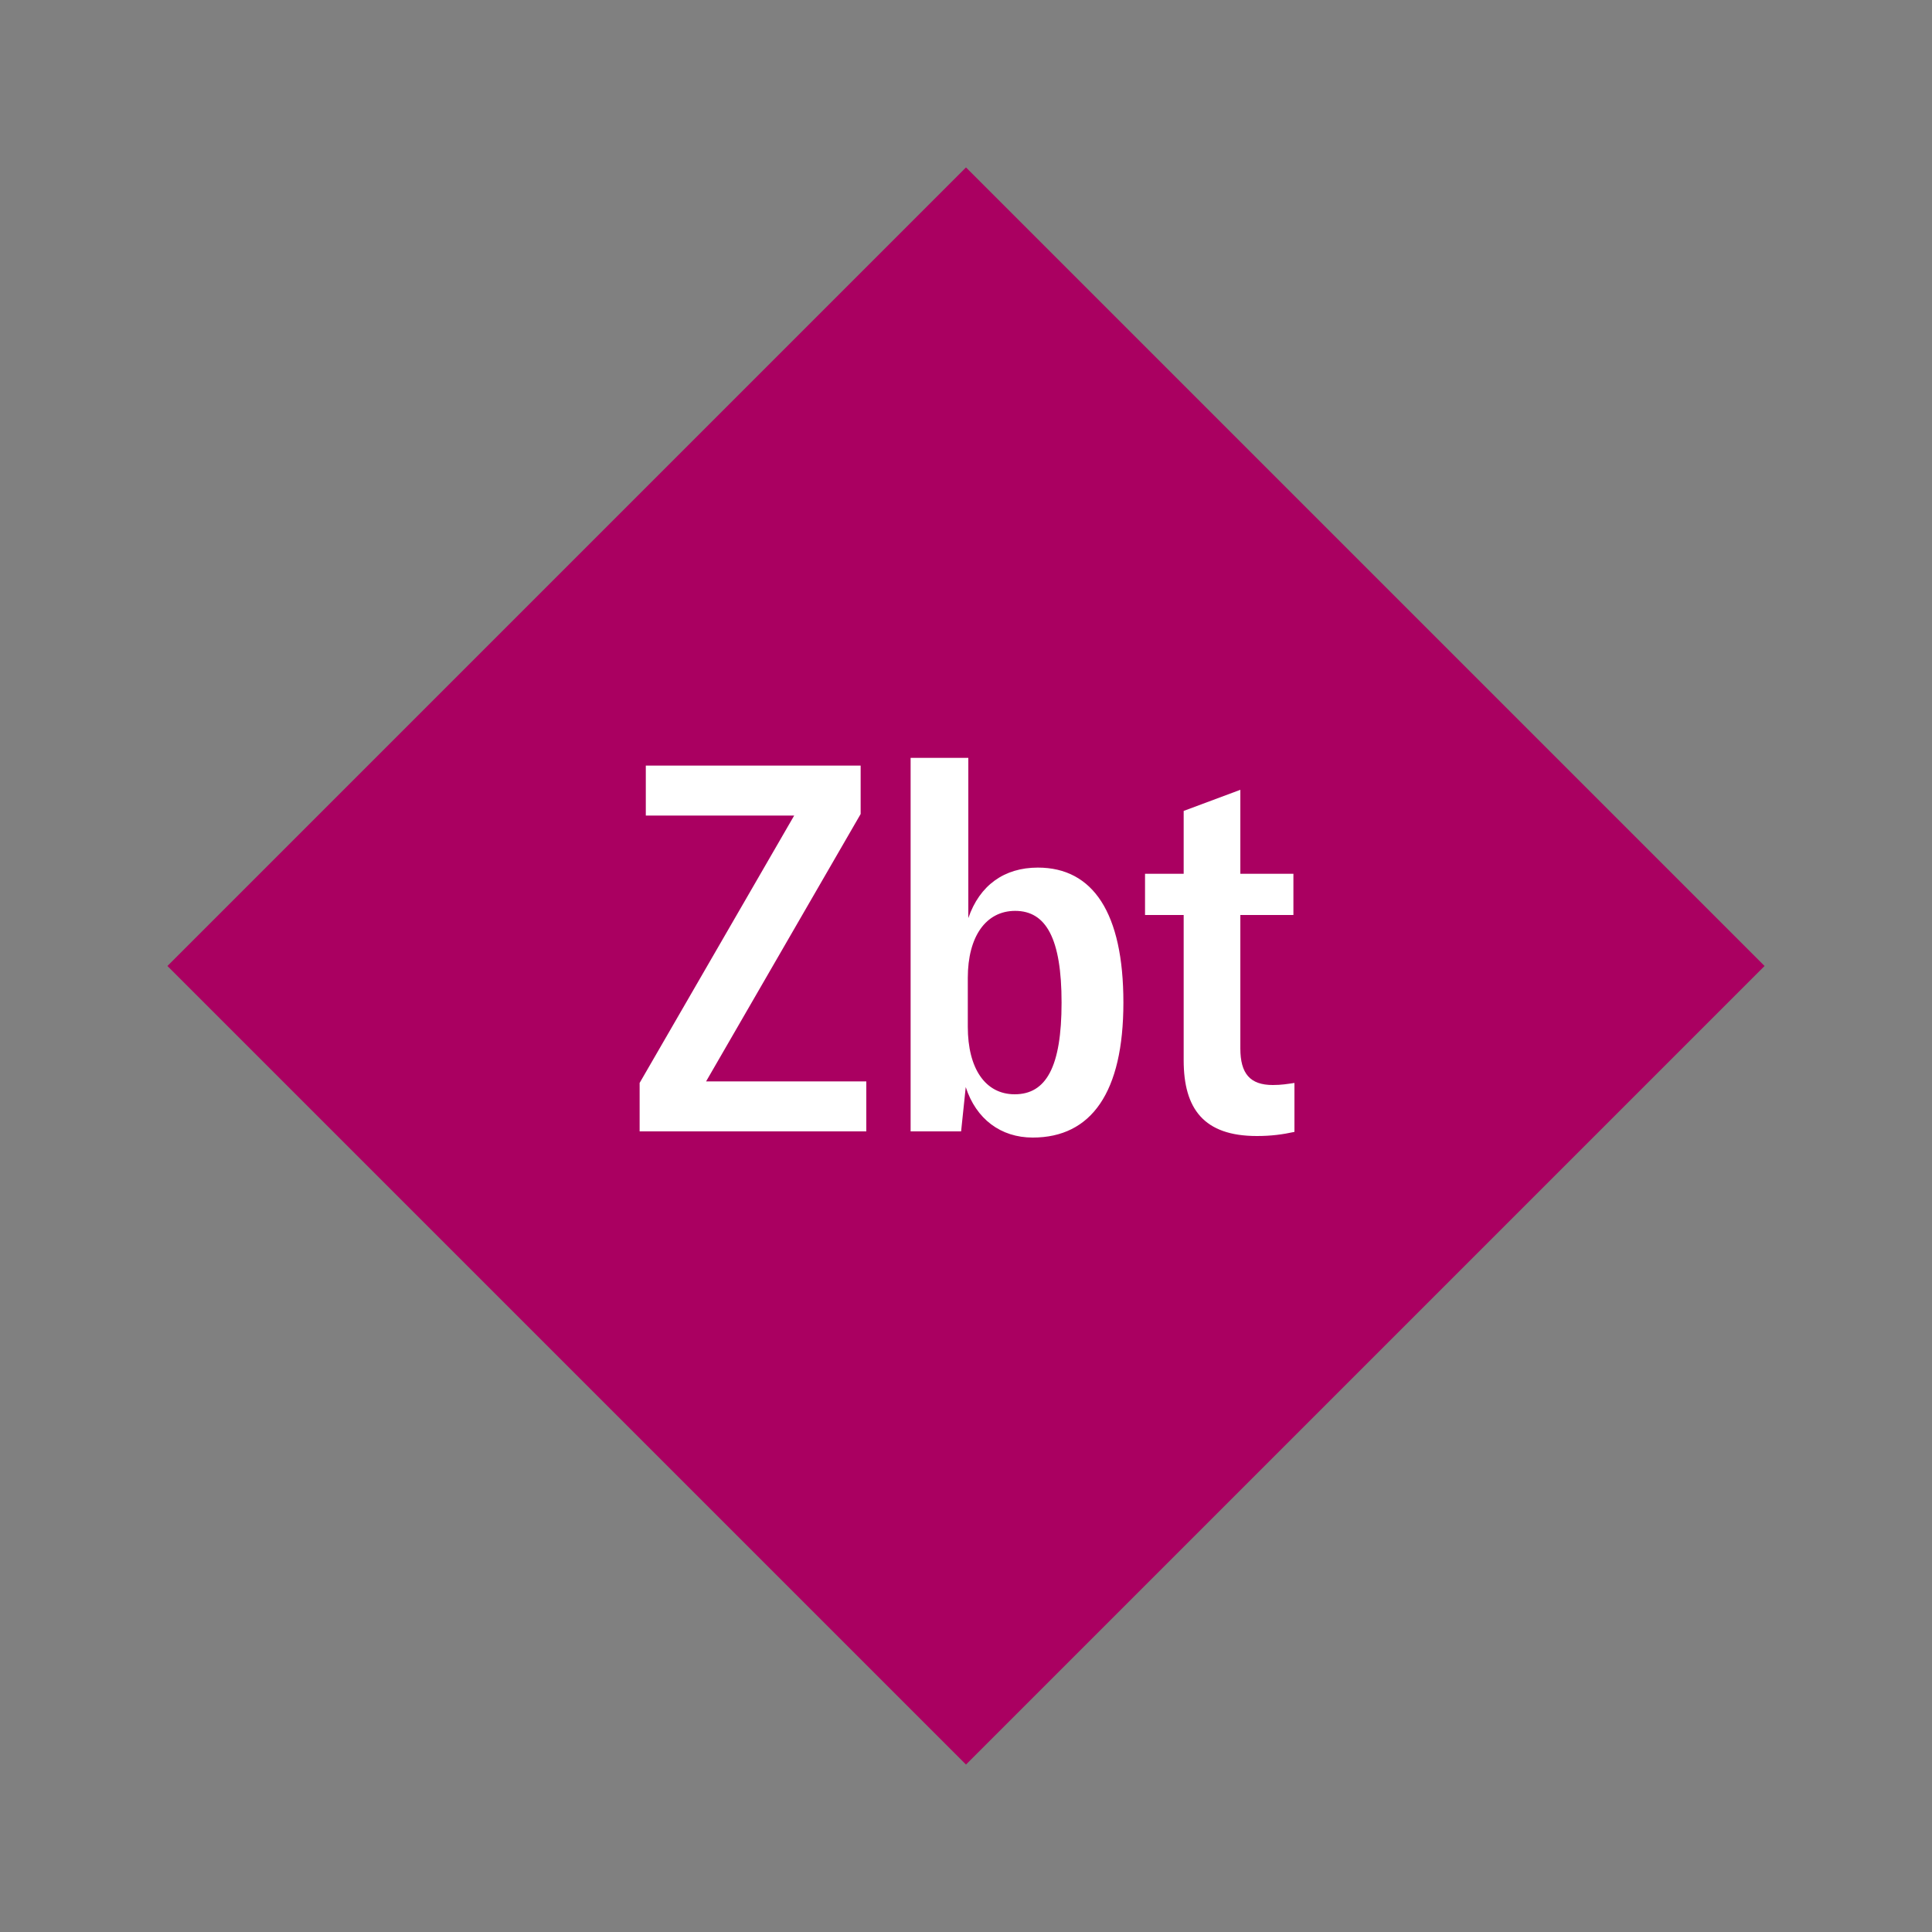
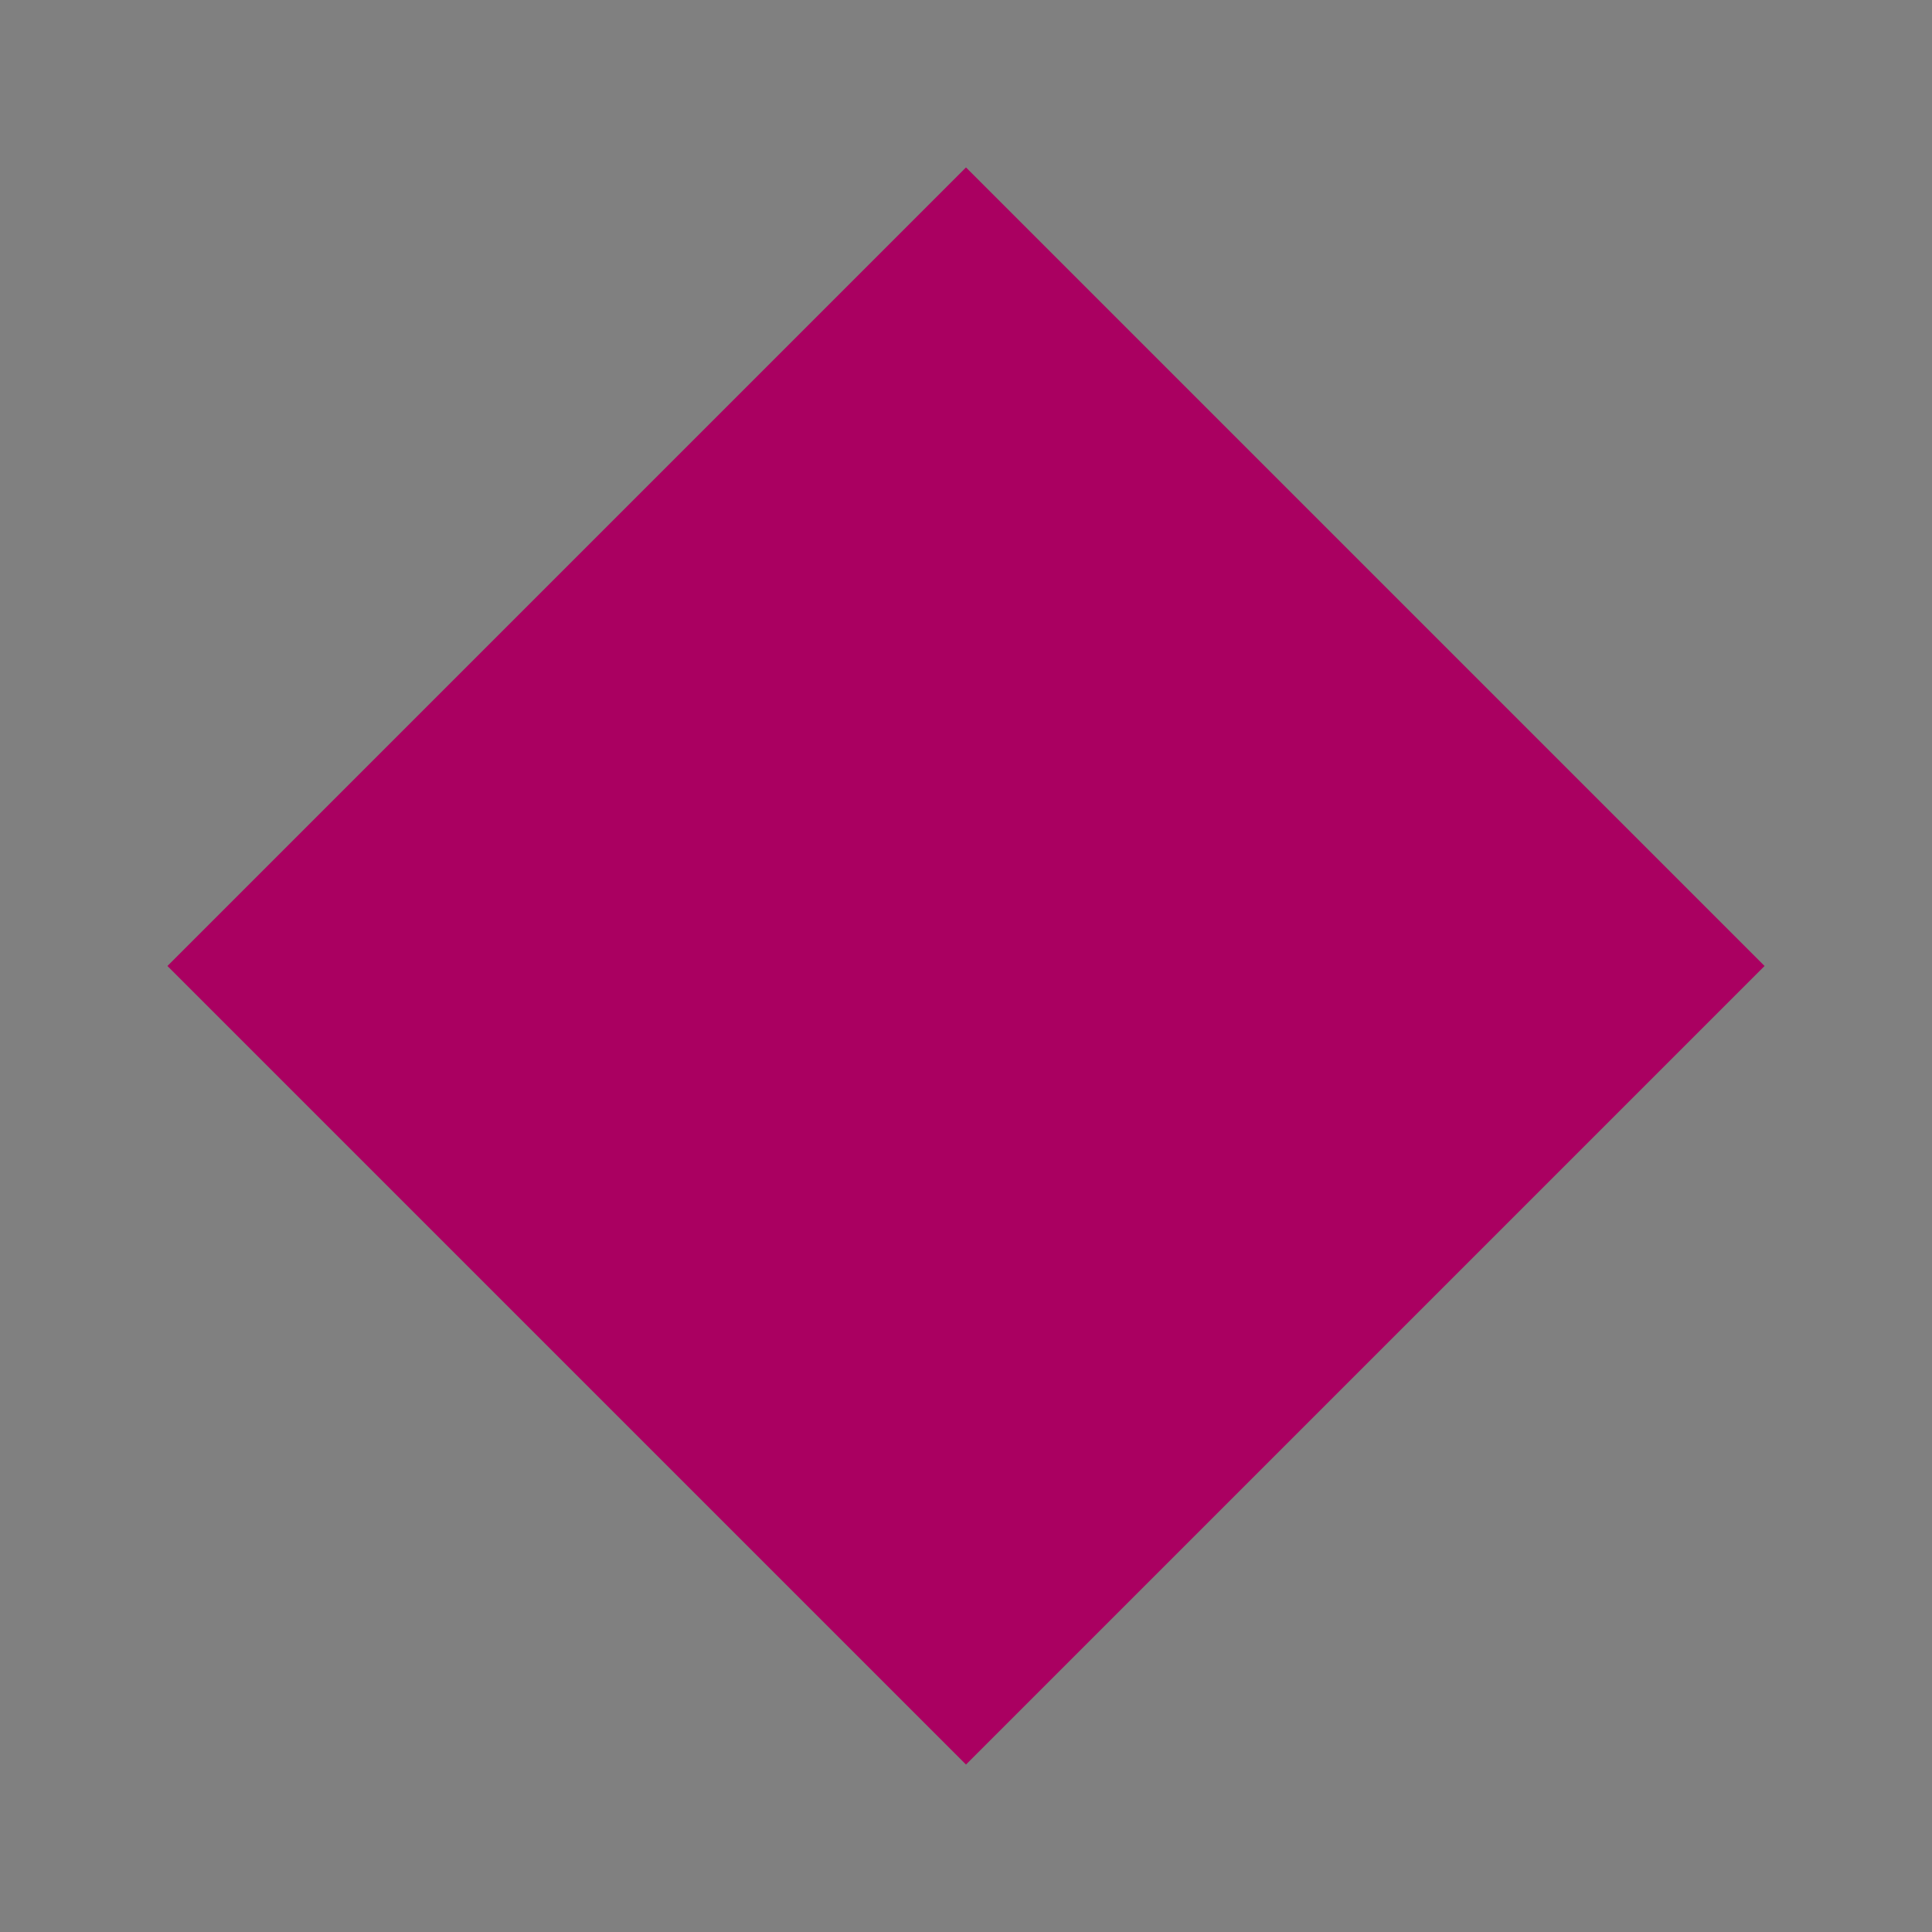
<svg xmlns="http://www.w3.org/2000/svg" width="1200" height="1200" viewBox="-75 -75 150 150">
  <rect x="-75" y="-75" width="150" height="150" fill="#808080" stroke="none" />
  <g>
    <path transform="scale(1,1)" d="M0-62L62 0 0 62-62 0z" fill="#aa0061" />
-     <path fill="#fff" d="M-25.34 9.08L-25.34 12.84L-7.74 12.84L-7.74 8.96L-20.18 8.96L-8.18-11.80L-8.18-15.56L-24.86-15.56L-24.86-11.68L-13.34-11.68ZM5.18 13.32C9.74 13.32 12.22 9.80 12.22 2.84C12.22-4.12 9.86-7.64 5.58-7.64C2.98-7.64 1.06-6.28 0.18-3.72L0.18-16.16L-4.30-16.16L-4.30 12.84L-0.38 12.84L-0.02 9.40C0.78 11.88 2.70 13.32 5.18 13.32ZM3.78 9.96C1.50 9.96 0.14 7.96 0.14 4.72L0.14 0.92C0.14-2.28 1.54-4.28 3.82-4.28C6.22-4.28 7.42-2.12 7.42 2.84C7.42 7.84 6.22 9.96 3.78 9.96ZM13.90-3.96L16.90-3.96L16.90 7.32C16.90 11.08 18.46 13.20 22.58 13.20C23.70 13.20 24.58 13.08 25.50 12.88L25.50 9.08C24.94 9.16 24.50 9.24 23.82 9.24C22.06 9.24 21.30 8.36 21.30 6.40L21.30-3.96L25.42-3.96L25.42-7.16L21.30-7.16L21.30-13.68L16.90-12.04L16.90-7.16L13.90-7.16Z" />
  </g>
</svg>